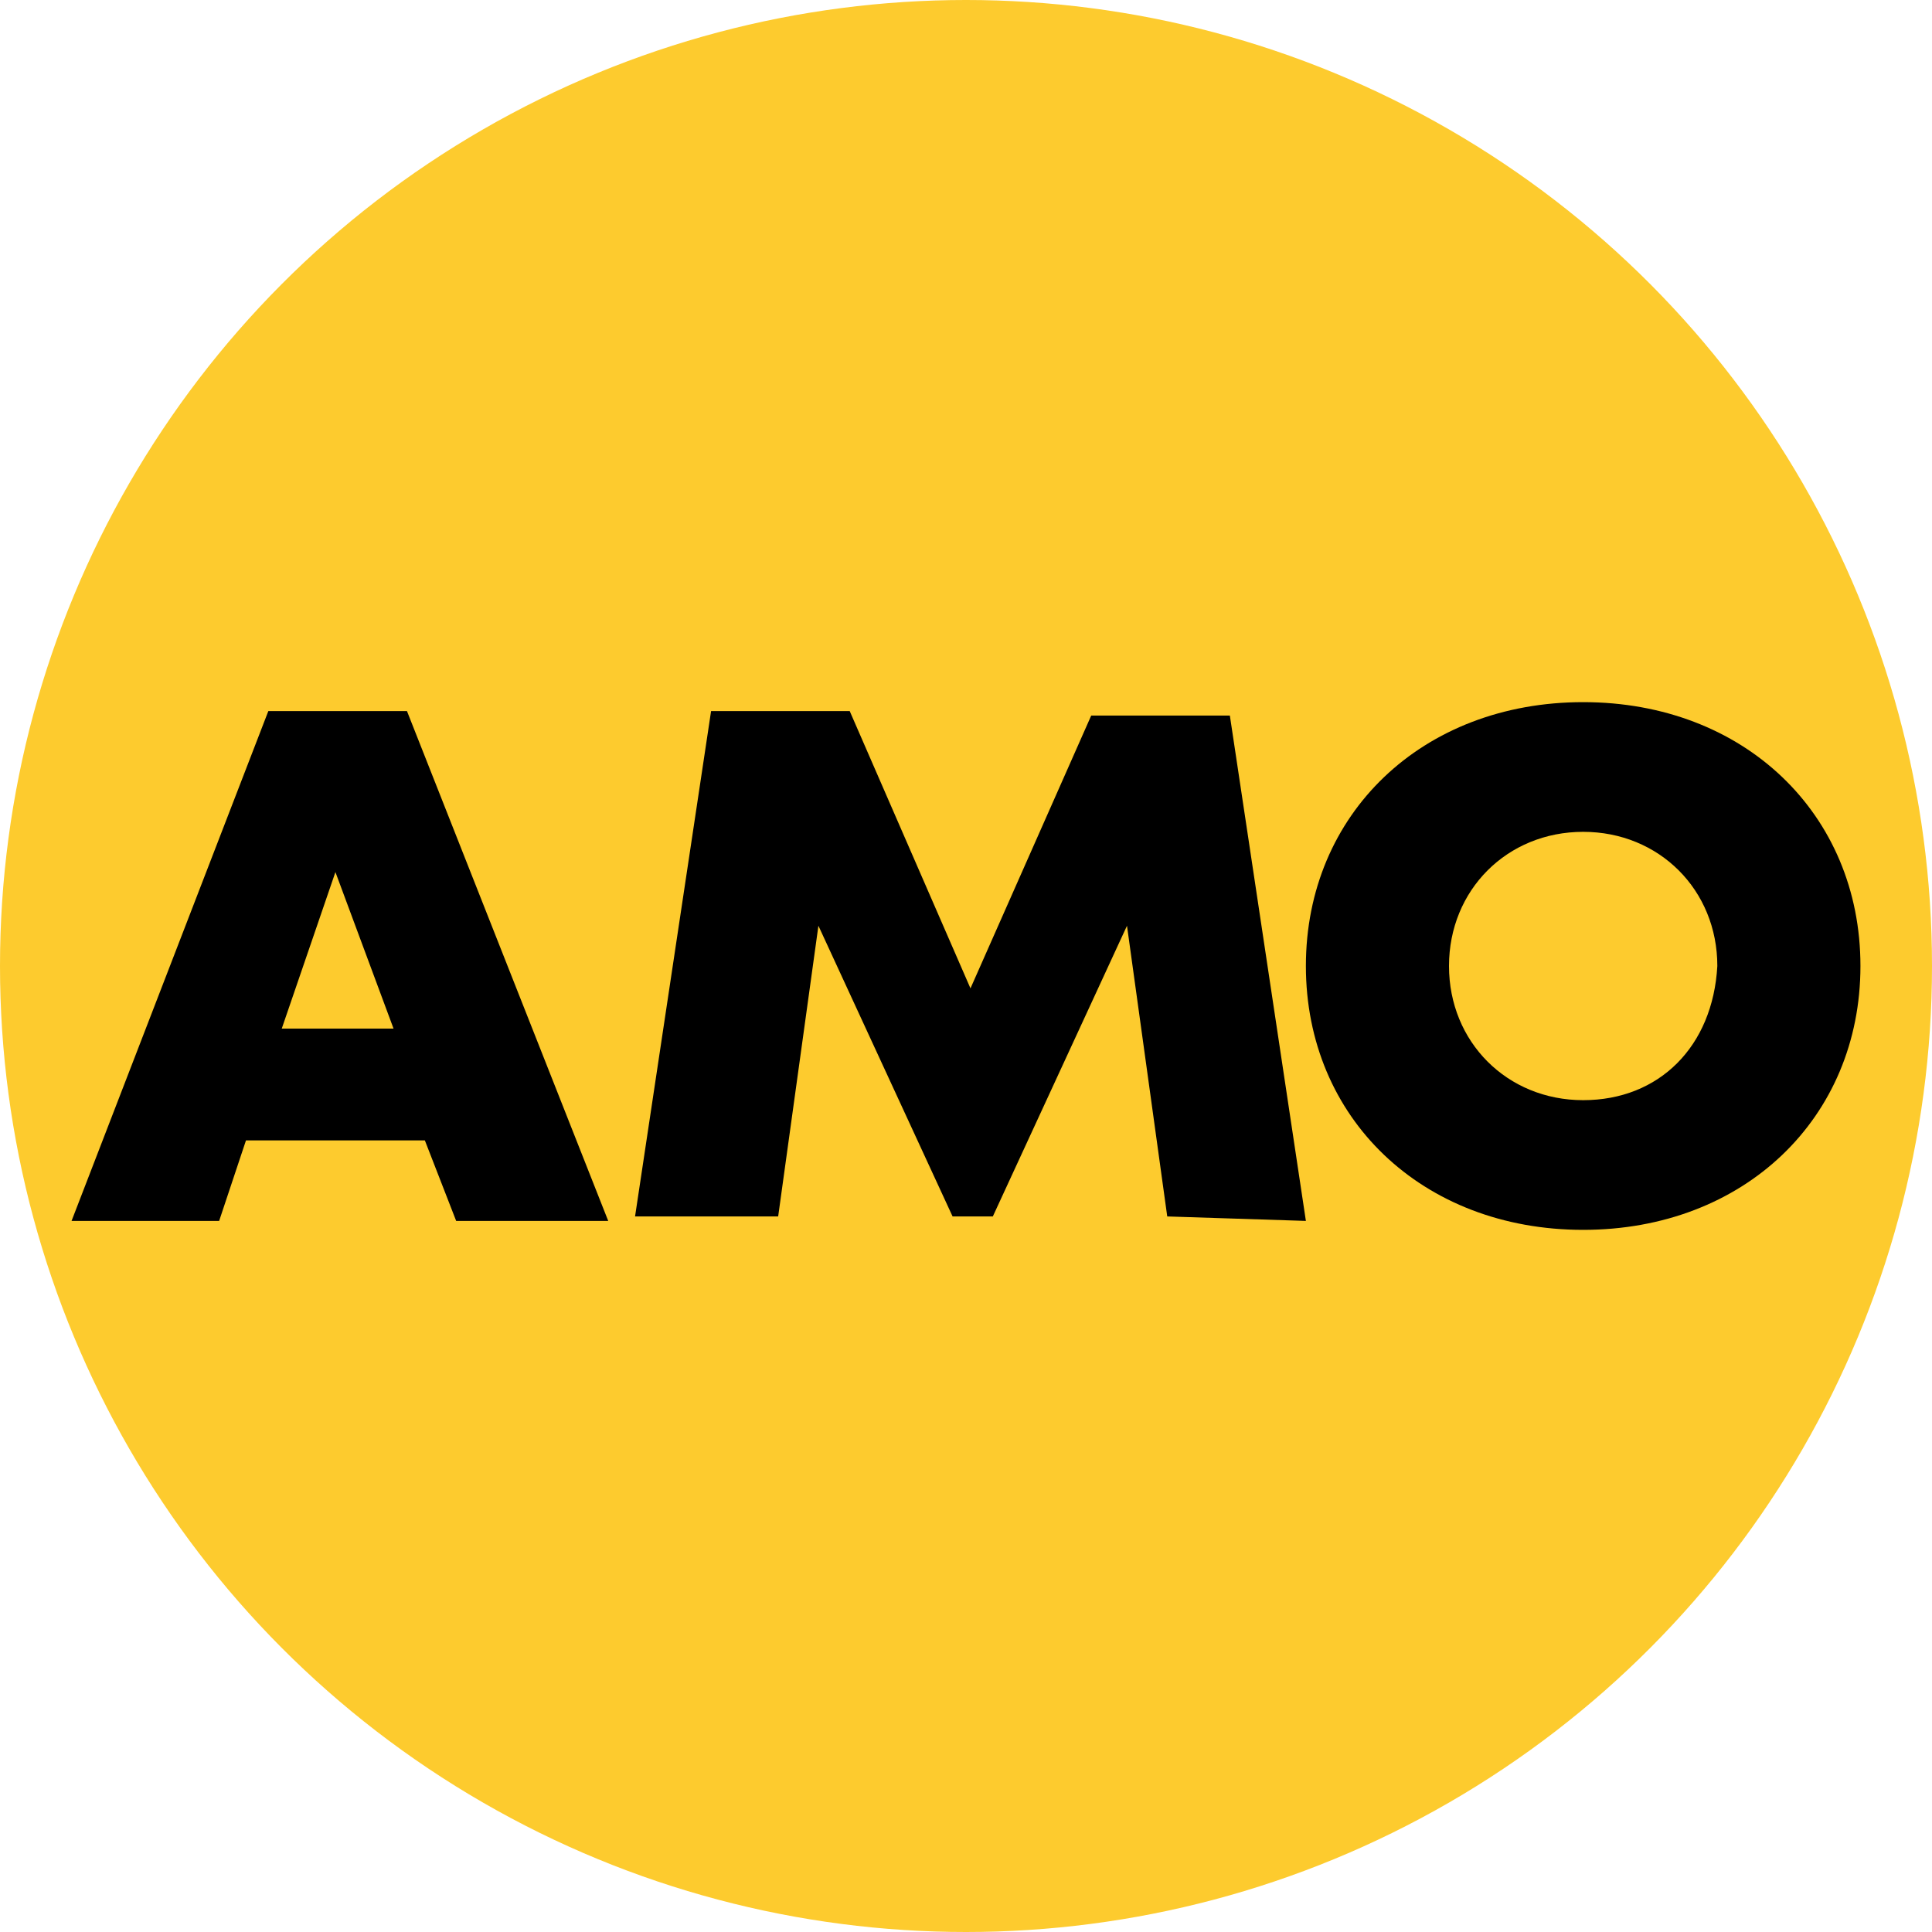
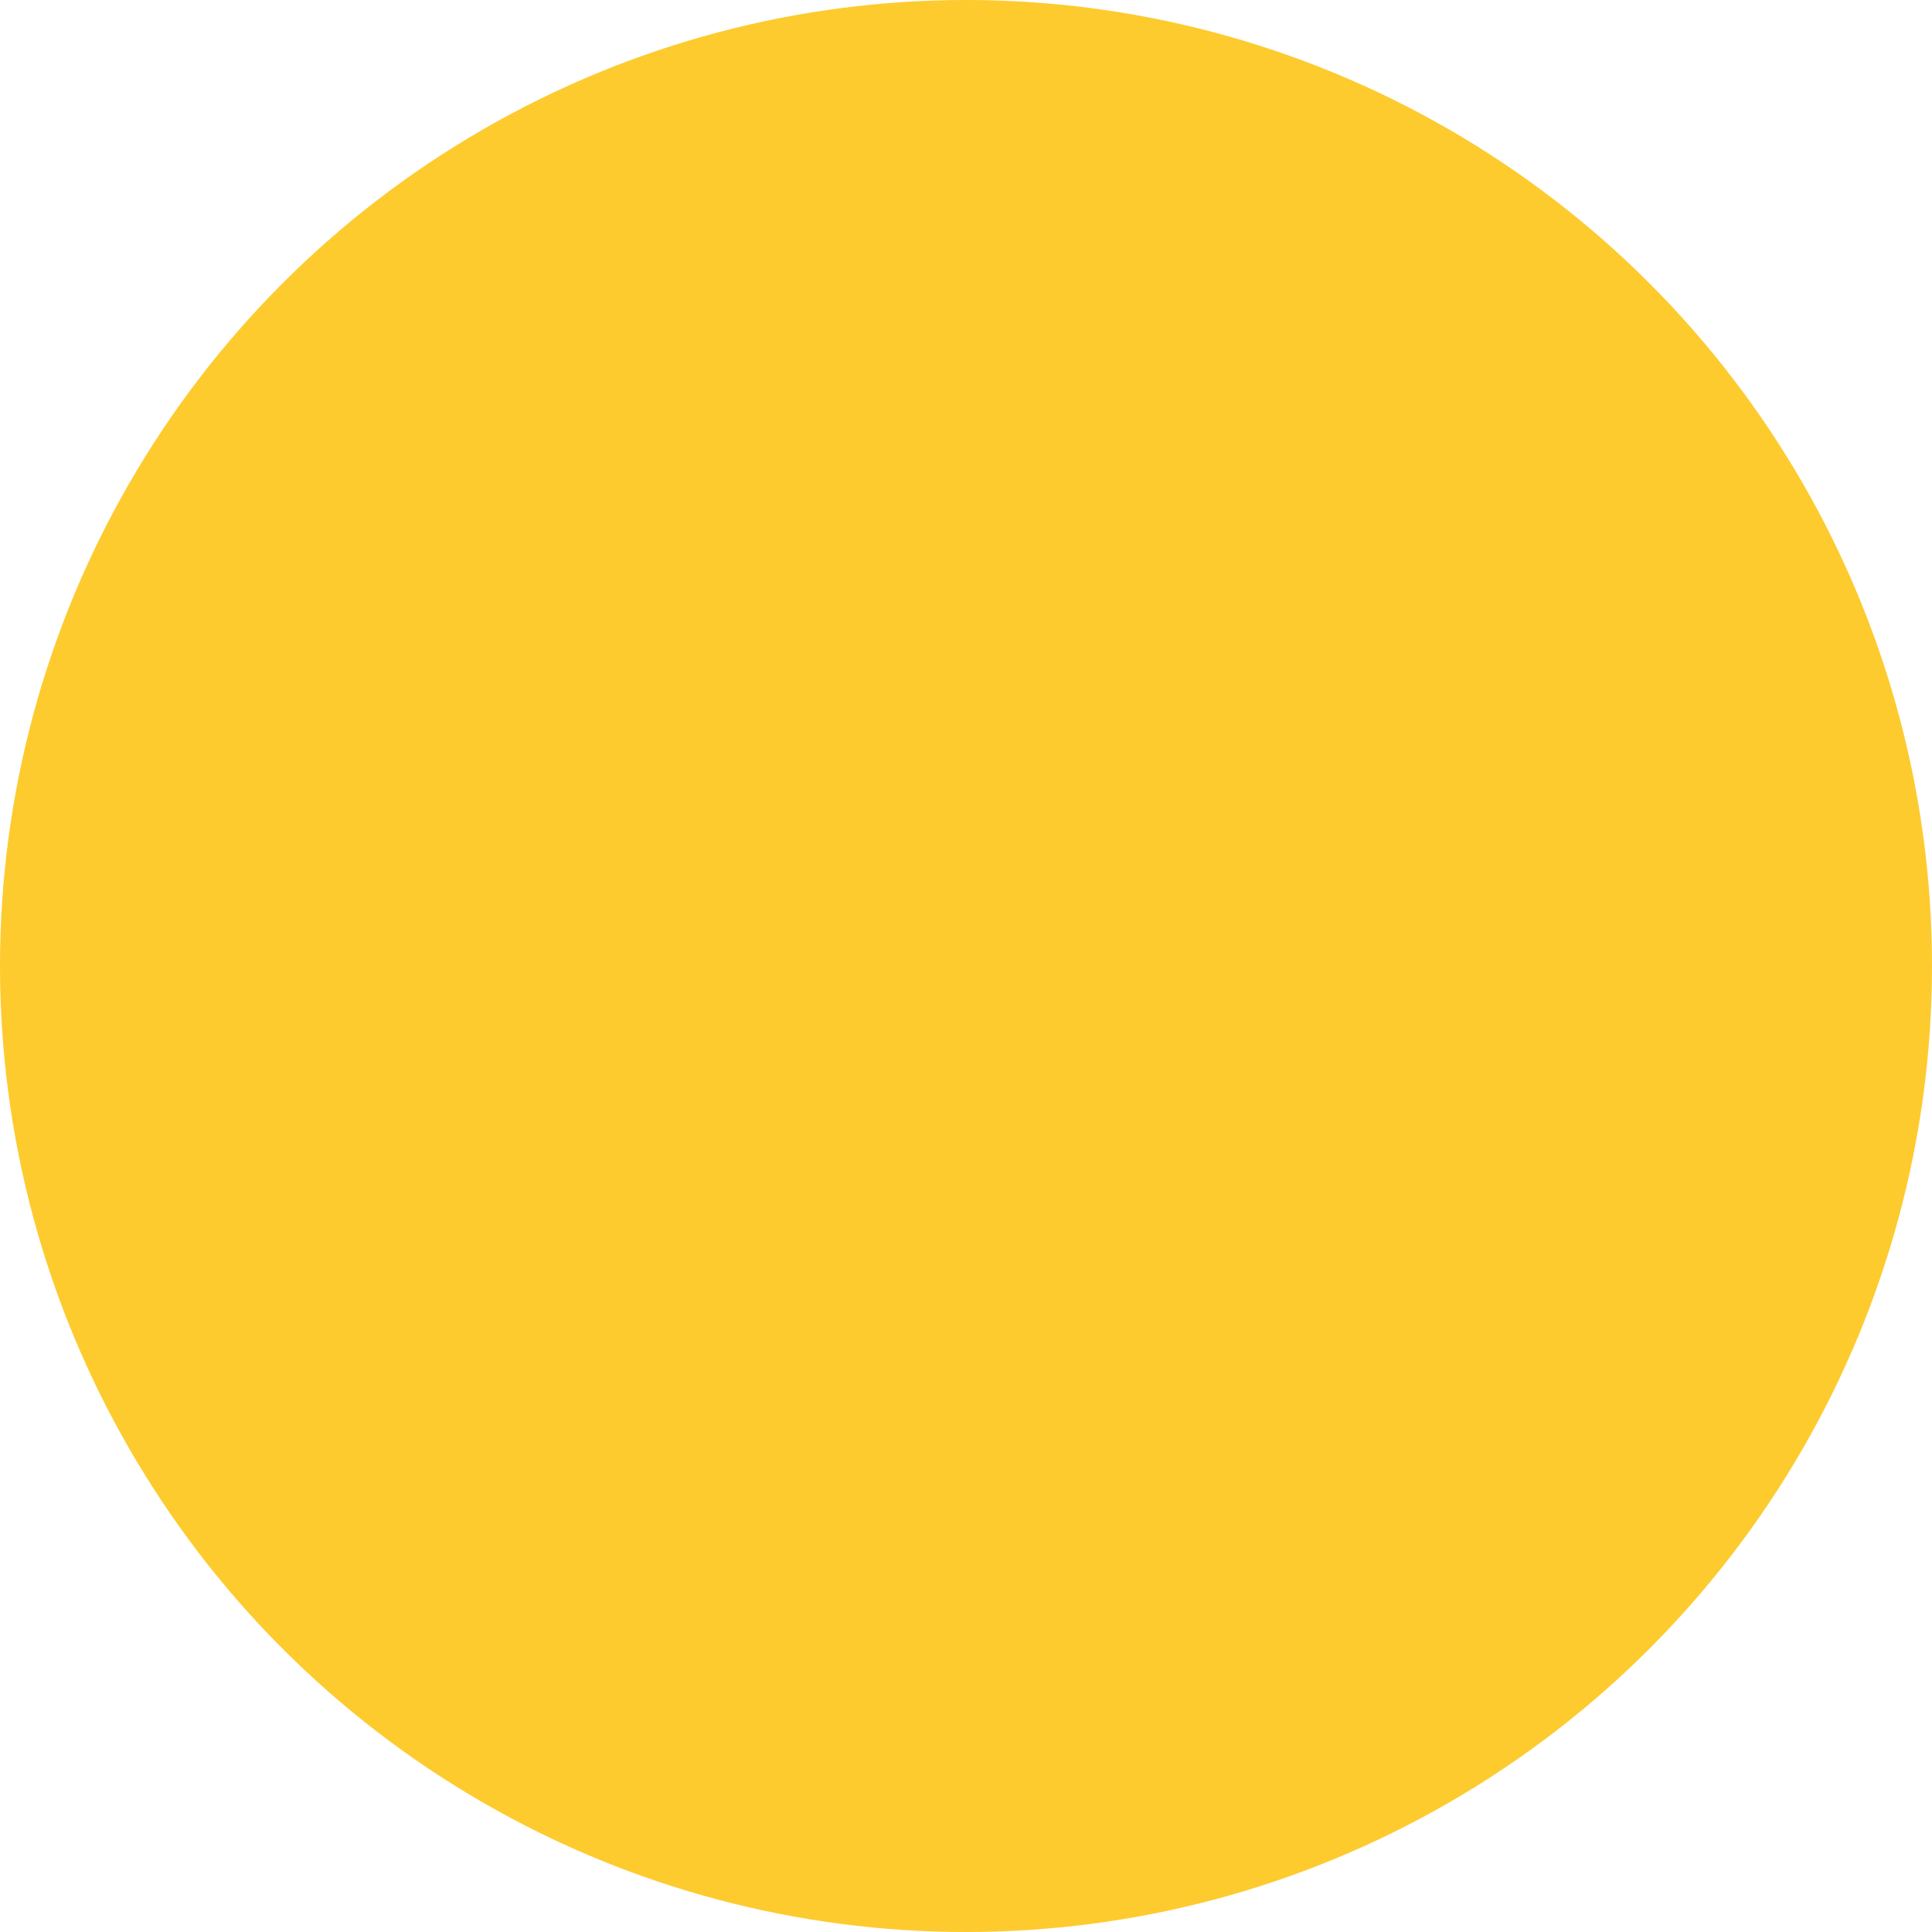
<svg xmlns="http://www.w3.org/2000/svg" id="Layer_1" data-name="Layer 1" viewBox="0 0 43.2 43.2">
  <defs>
    <style>
      .cls-1 {
        fill: #fdcb2e;
      }

      .cls-2 {
        fill-rule: evenodd;
      }
    </style>
  </defs>
  <circle class="cls-1" cx="21.6" cy="21.6" r="21.6" />
-   <path class="cls-2" d="M10.2,27.3h3.4l-4.5-11.4h-3.1L1.6,27.3h3.3l.6-1.8h4l.7,1.8Zm25.2,.2c3.6,0,6.2-2.5,6.2-5.9s-2.6-5.9-6.2-5.9-6.2,2.5-6.2,5.9,2.6,5.9,6.2,5.9Zm0-2.9c-1.7,0-3-1.3-3-3s1.3-3,3-3,3,1.3,3,3c-.1,1.8-1.3,3-3,3Zm-6.2,2.7l-1.7-11.3h-3.1l-2.7,6.1-2.7-6.2h-3.1l-1.7,11.3h3.2l.9-6.5,3,6.5h.9l3-6.5,.9,6.5,3.1,.1h0Zm-20.4-4.3h-2.5l1.2-3.5,1.3,3.5Z" />
</svg>